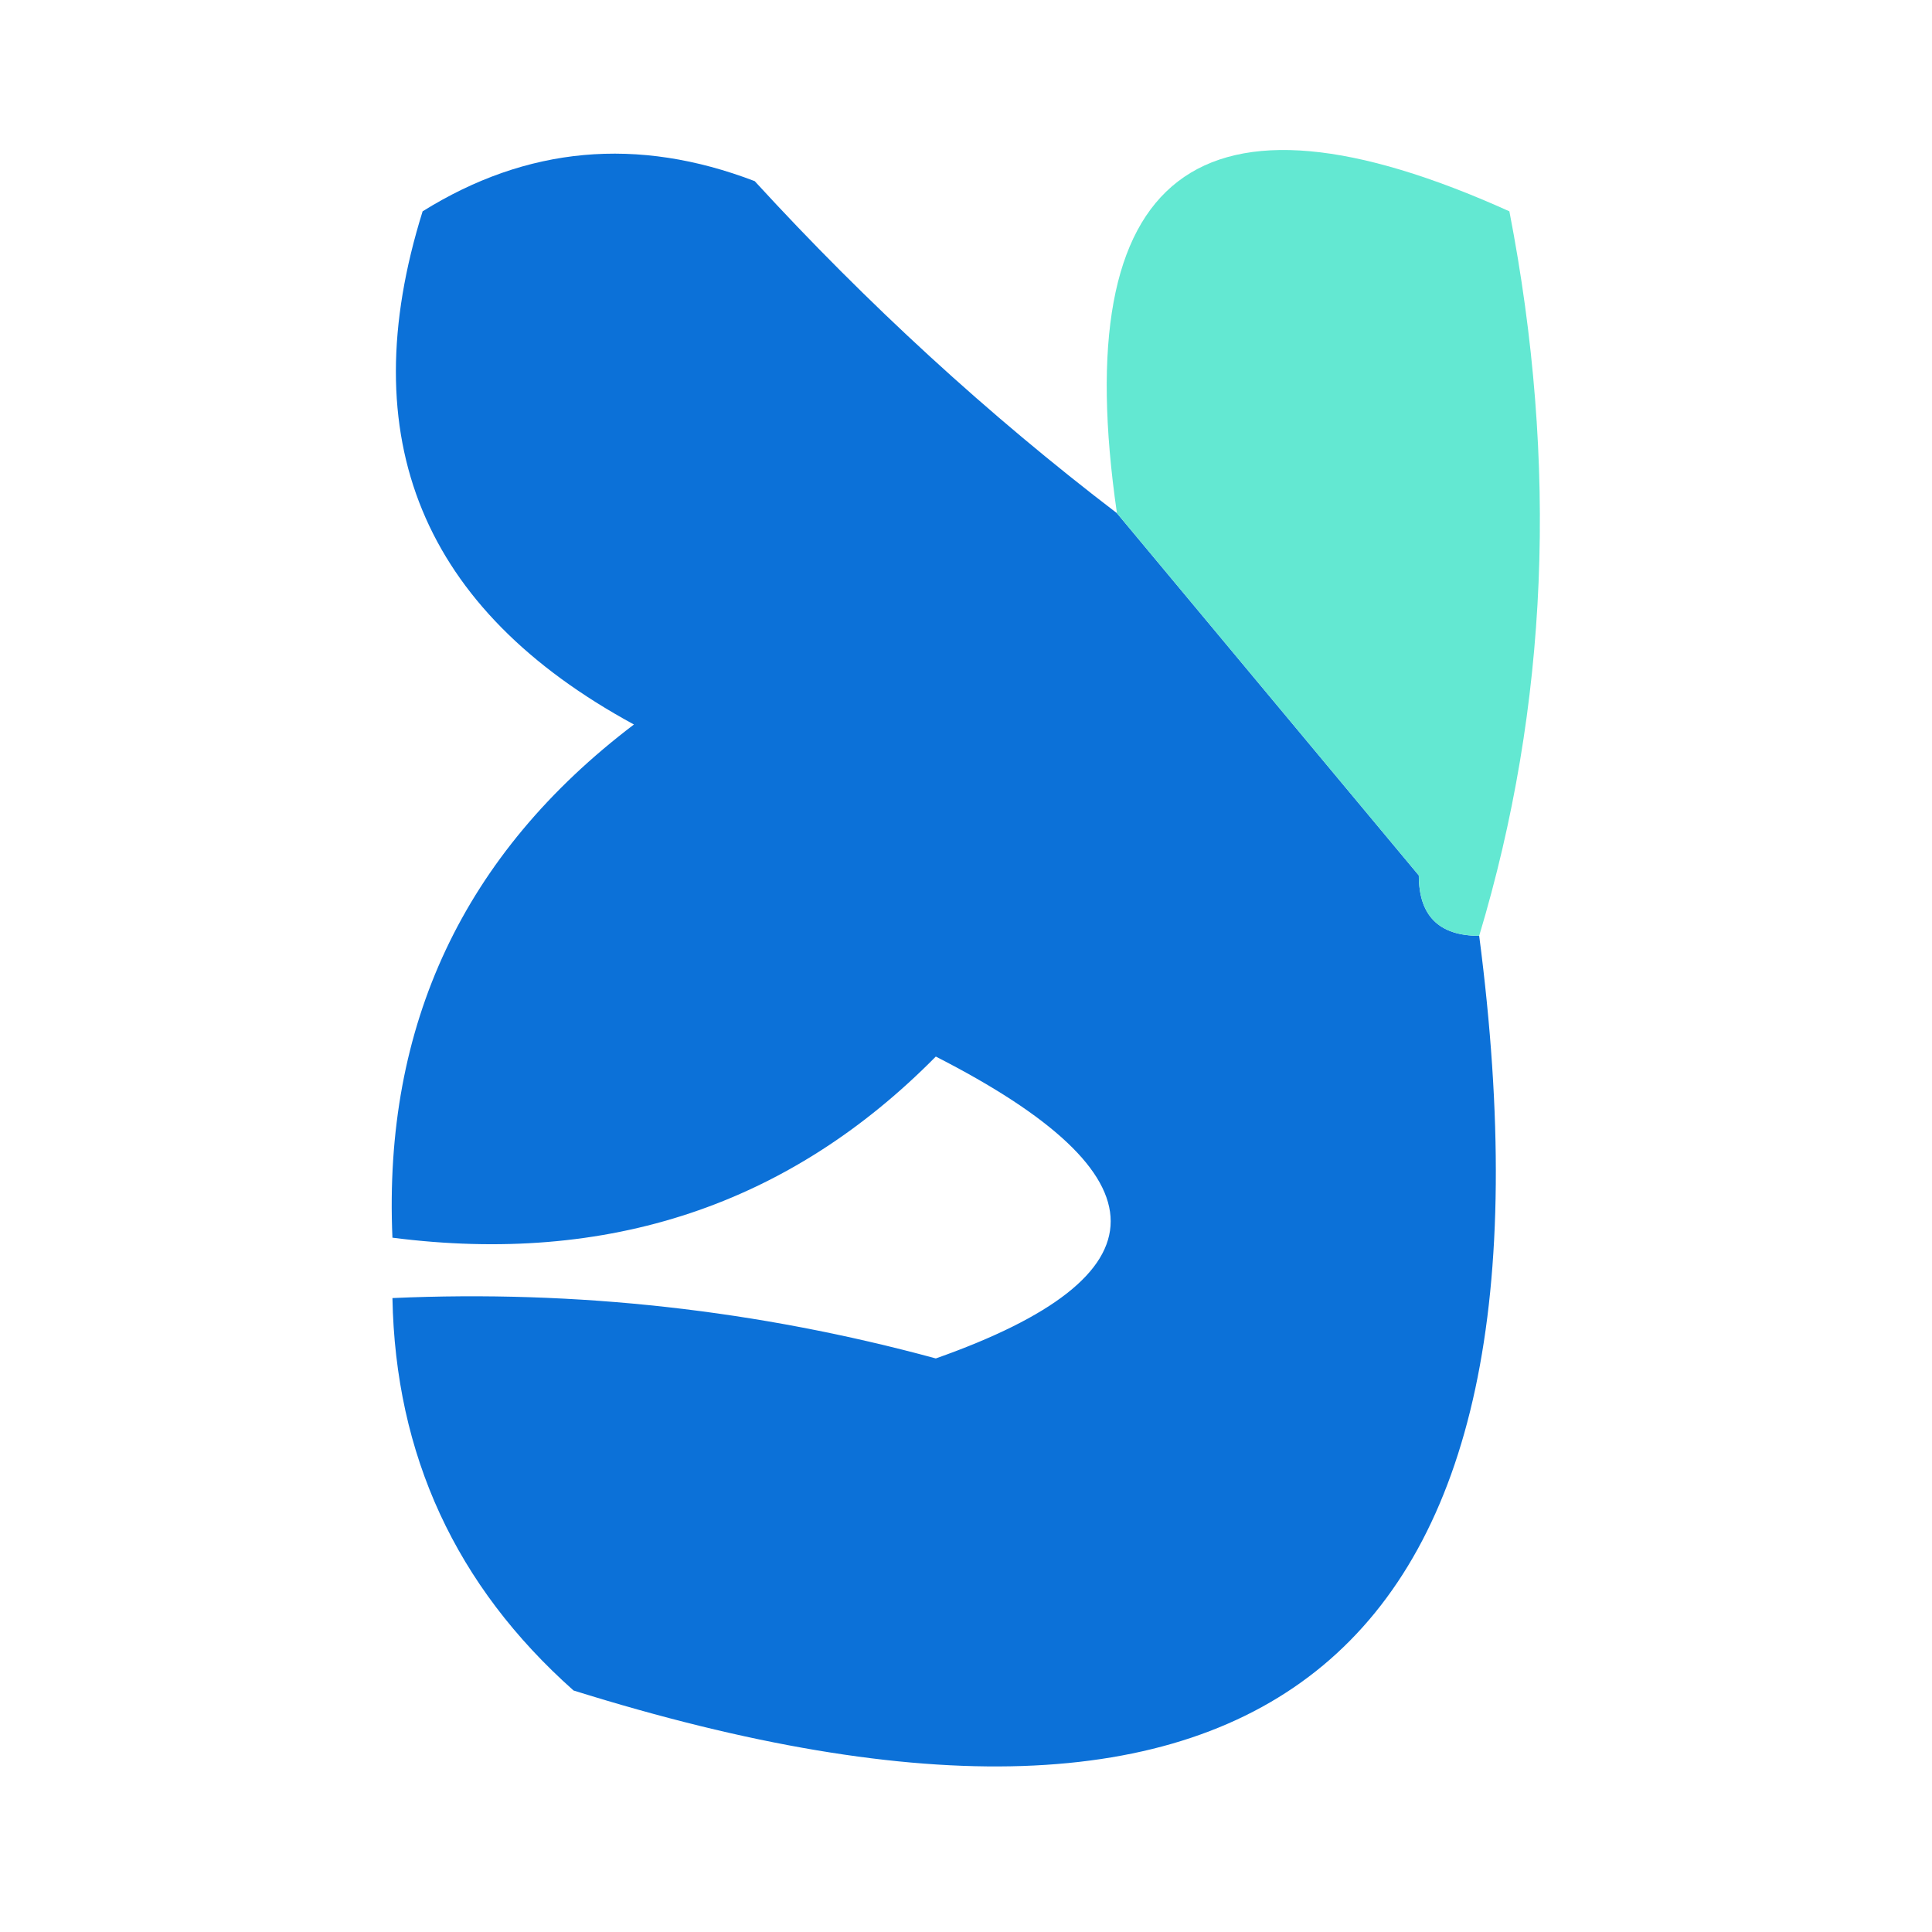
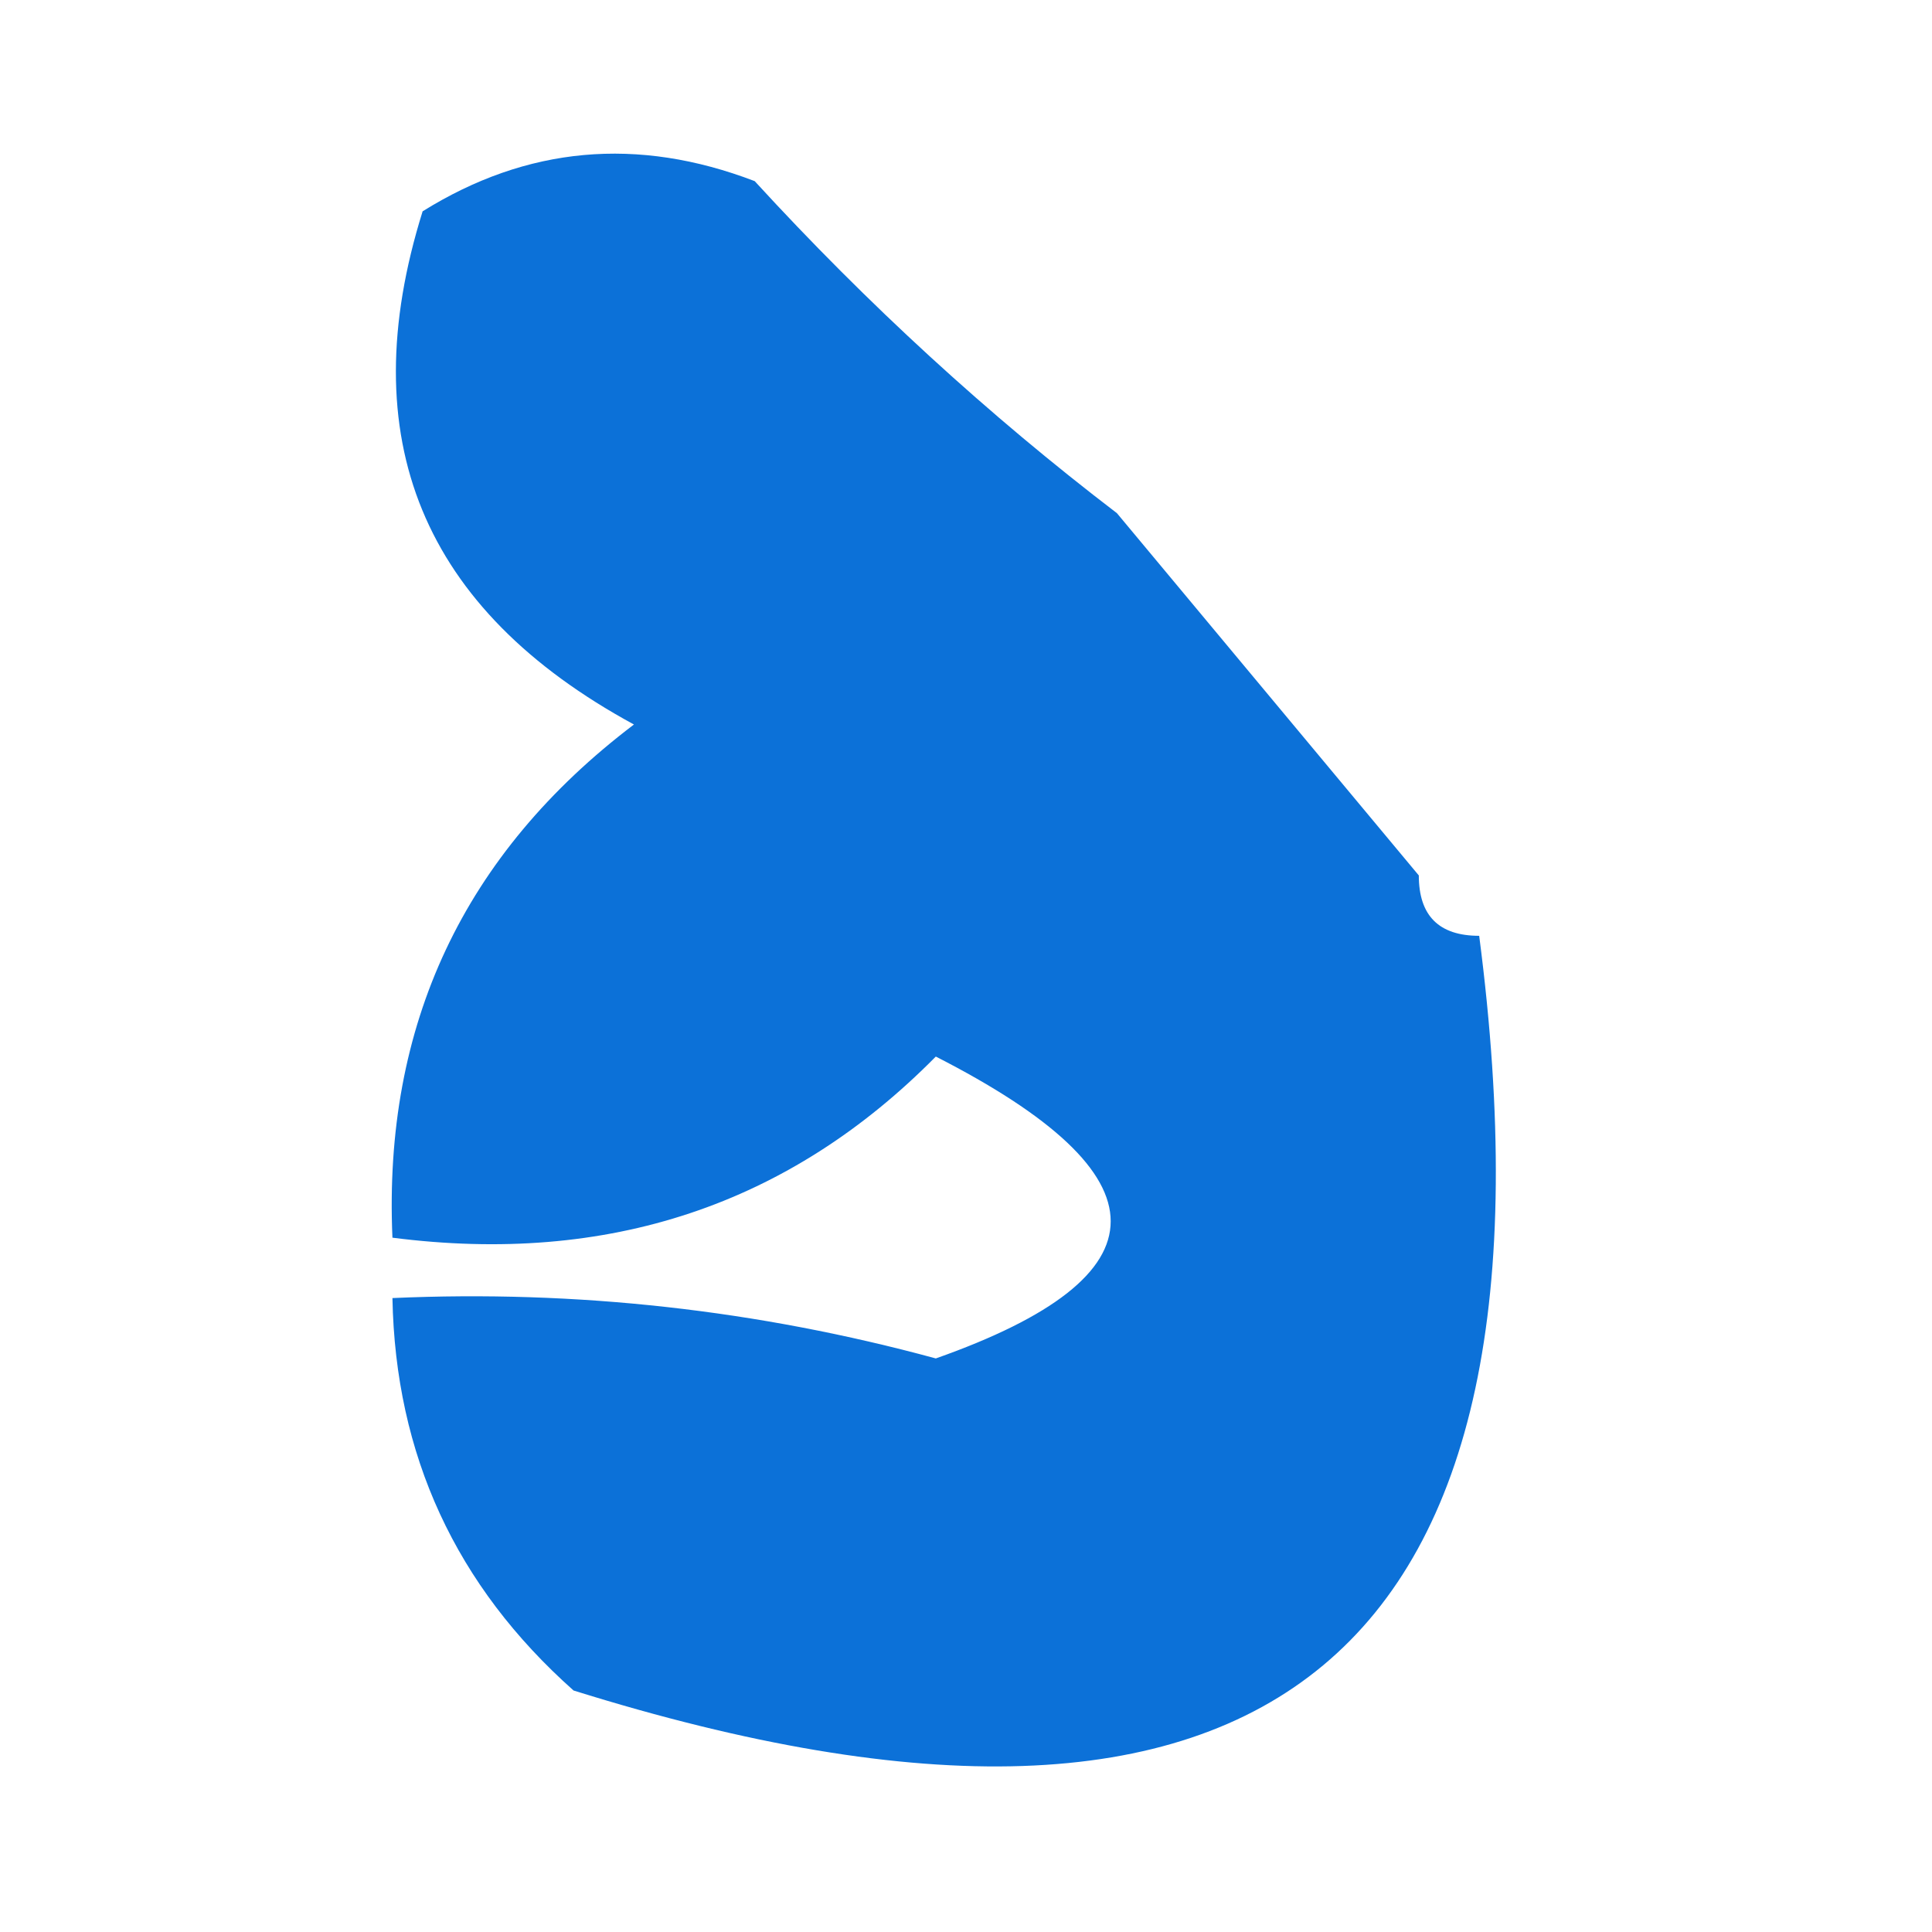
<svg xmlns="http://www.w3.org/2000/svg" version="1.1" width="32px" height="32px" style="shape-rendering:geometricPrecision; text-rendering:geometricPrecision; image-rendering:optimizeQuality; fill-rule:evenodd; clip-rule:evenodd">
  <g>
    <path style="opacity:0.951" fill="#006ad6" d="M 18.5,8.5 C 20.167,10.5 21.833,12.5 23.5,14.5C 23.5,15.167 23.833,15.5 24.5,15.5C 26.052,27.445 21.052,31.612 9.5,28C 7.549,26.266 6.549,24.099 6.5,21.5C 9.551,21.364 12.551,21.698 15.5,22.5C 19.362,21.137 19.362,19.471 15.5,17.5C 13.073,19.959 10.073,20.959 6.5,20.5C 6.346,16.975 7.679,14.141 10.5,12C 6.99,10.093 5.824,7.26 7,3.5C 8.726,2.424 10.559,2.257 12.5,3C 14.37,5.04 16.37,6.873 18.5,8.5 Z" />
  </g>
  <g>
-     <path style="opacity:0.977" fill="#60e8d2" d="M 24.5,15.5 C 23.833,15.5 23.5,15.167 23.5,14.5C 21.833,12.5 20.167,10.5 18.5,8.5C 17.679,2.842 19.846,1.175 25,3.5C 25.812,7.689 25.645,11.689 24.5,15.5 Z" />
-   </g>
+     </g>
</svg>